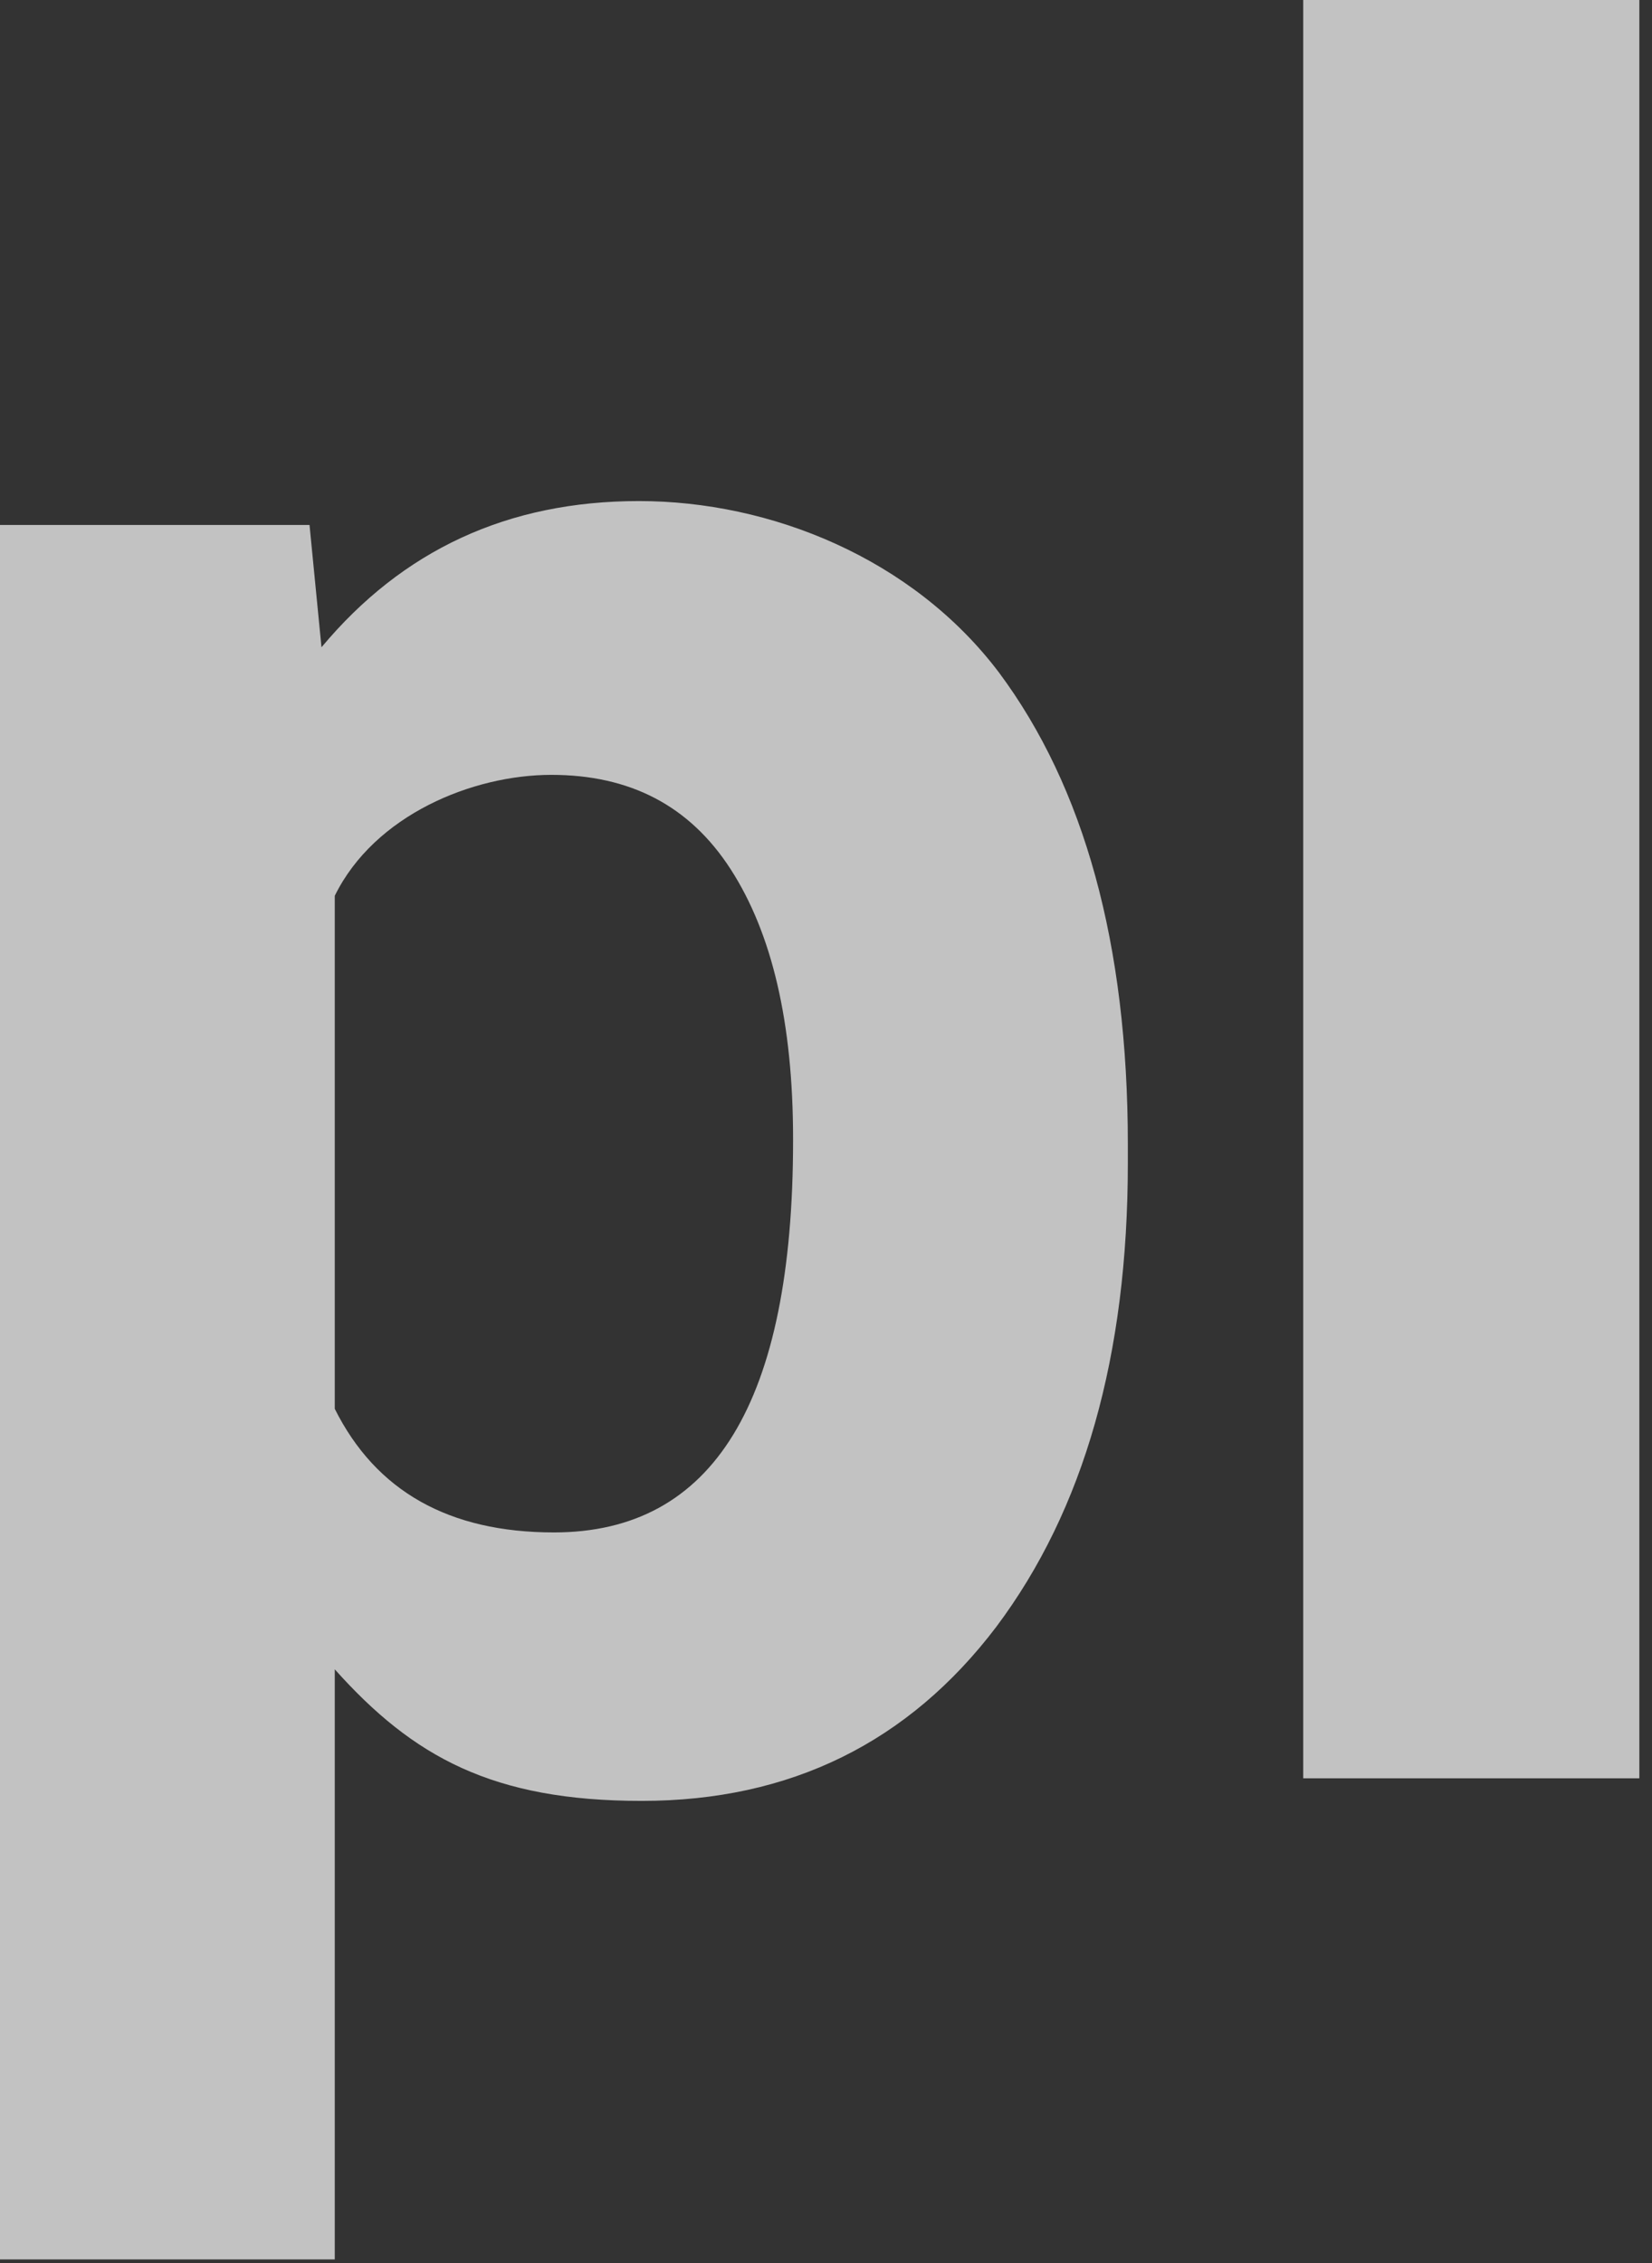
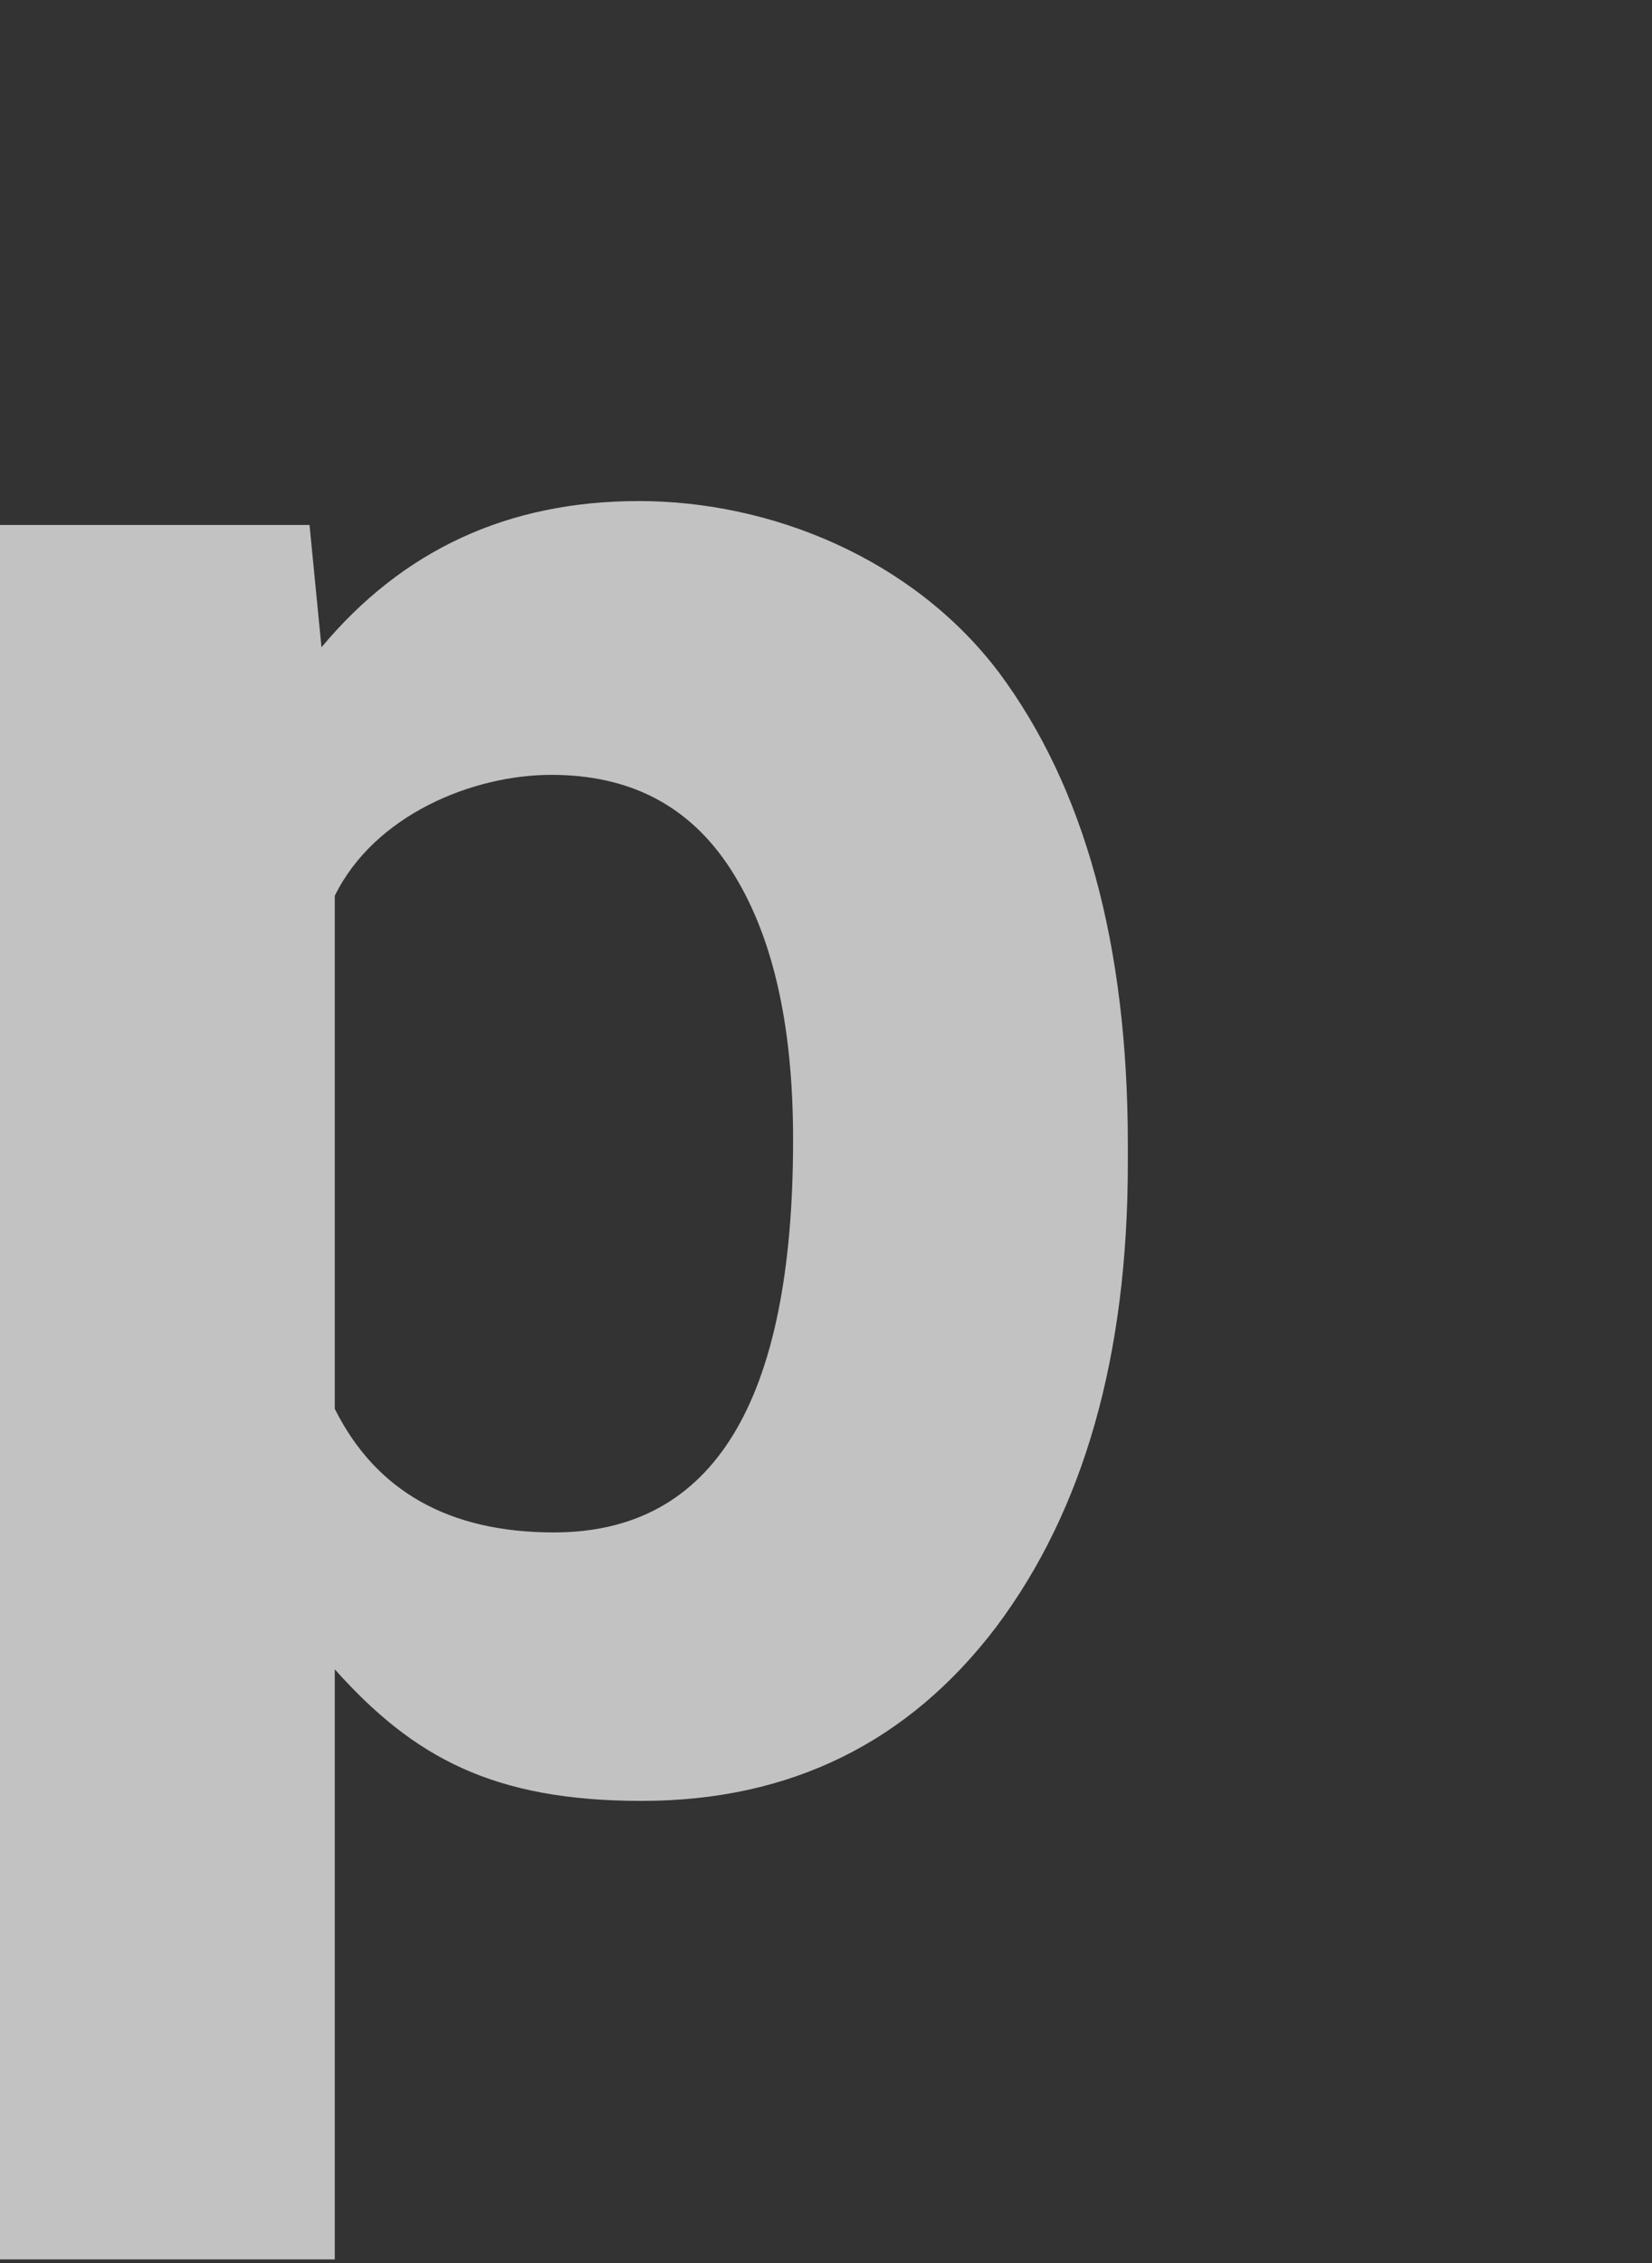
<svg xmlns="http://www.w3.org/2000/svg" width="111" height="152" viewBox="0 0 111 152" fill="none">
  <rect x="0" y="0" width="111" height="152" fill="#333333" stroke="none" />
  <g opacity="0.7">
    <path d="M75.781 78.103C75.781 91.045 72.835 101.399 66.944 109.254C61.053 117.02 53.109 120.947 43.112 120.947C33.115 120.947 27.76 118.001 22.493 112.11V151.741H0V35.258H20.797L21.601 43.47C27.046 36.954 34.097 33.651 42.934 33.651C51.77 33.651 61.321 37.489 67.123 45.166C72.836 52.842 75.781 63.375 75.781 76.853V78.013V78.103ZM53.288 76.496C53.288 68.641 51.86 62.661 49.093 58.376C46.325 54.092 42.309 52.039 37.043 52.039C31.776 52.039 25.171 54.717 22.493 60.161V94.615C25.26 100.15 30.17 102.917 37.221 102.917C47.932 102.917 53.288 94.169 53.288 76.585V76.496Z" fill="white" />
-     <path d="M110.149 119.429H87.566V0H110.149V119.429Z" fill="white" />
  </g>
</svg>